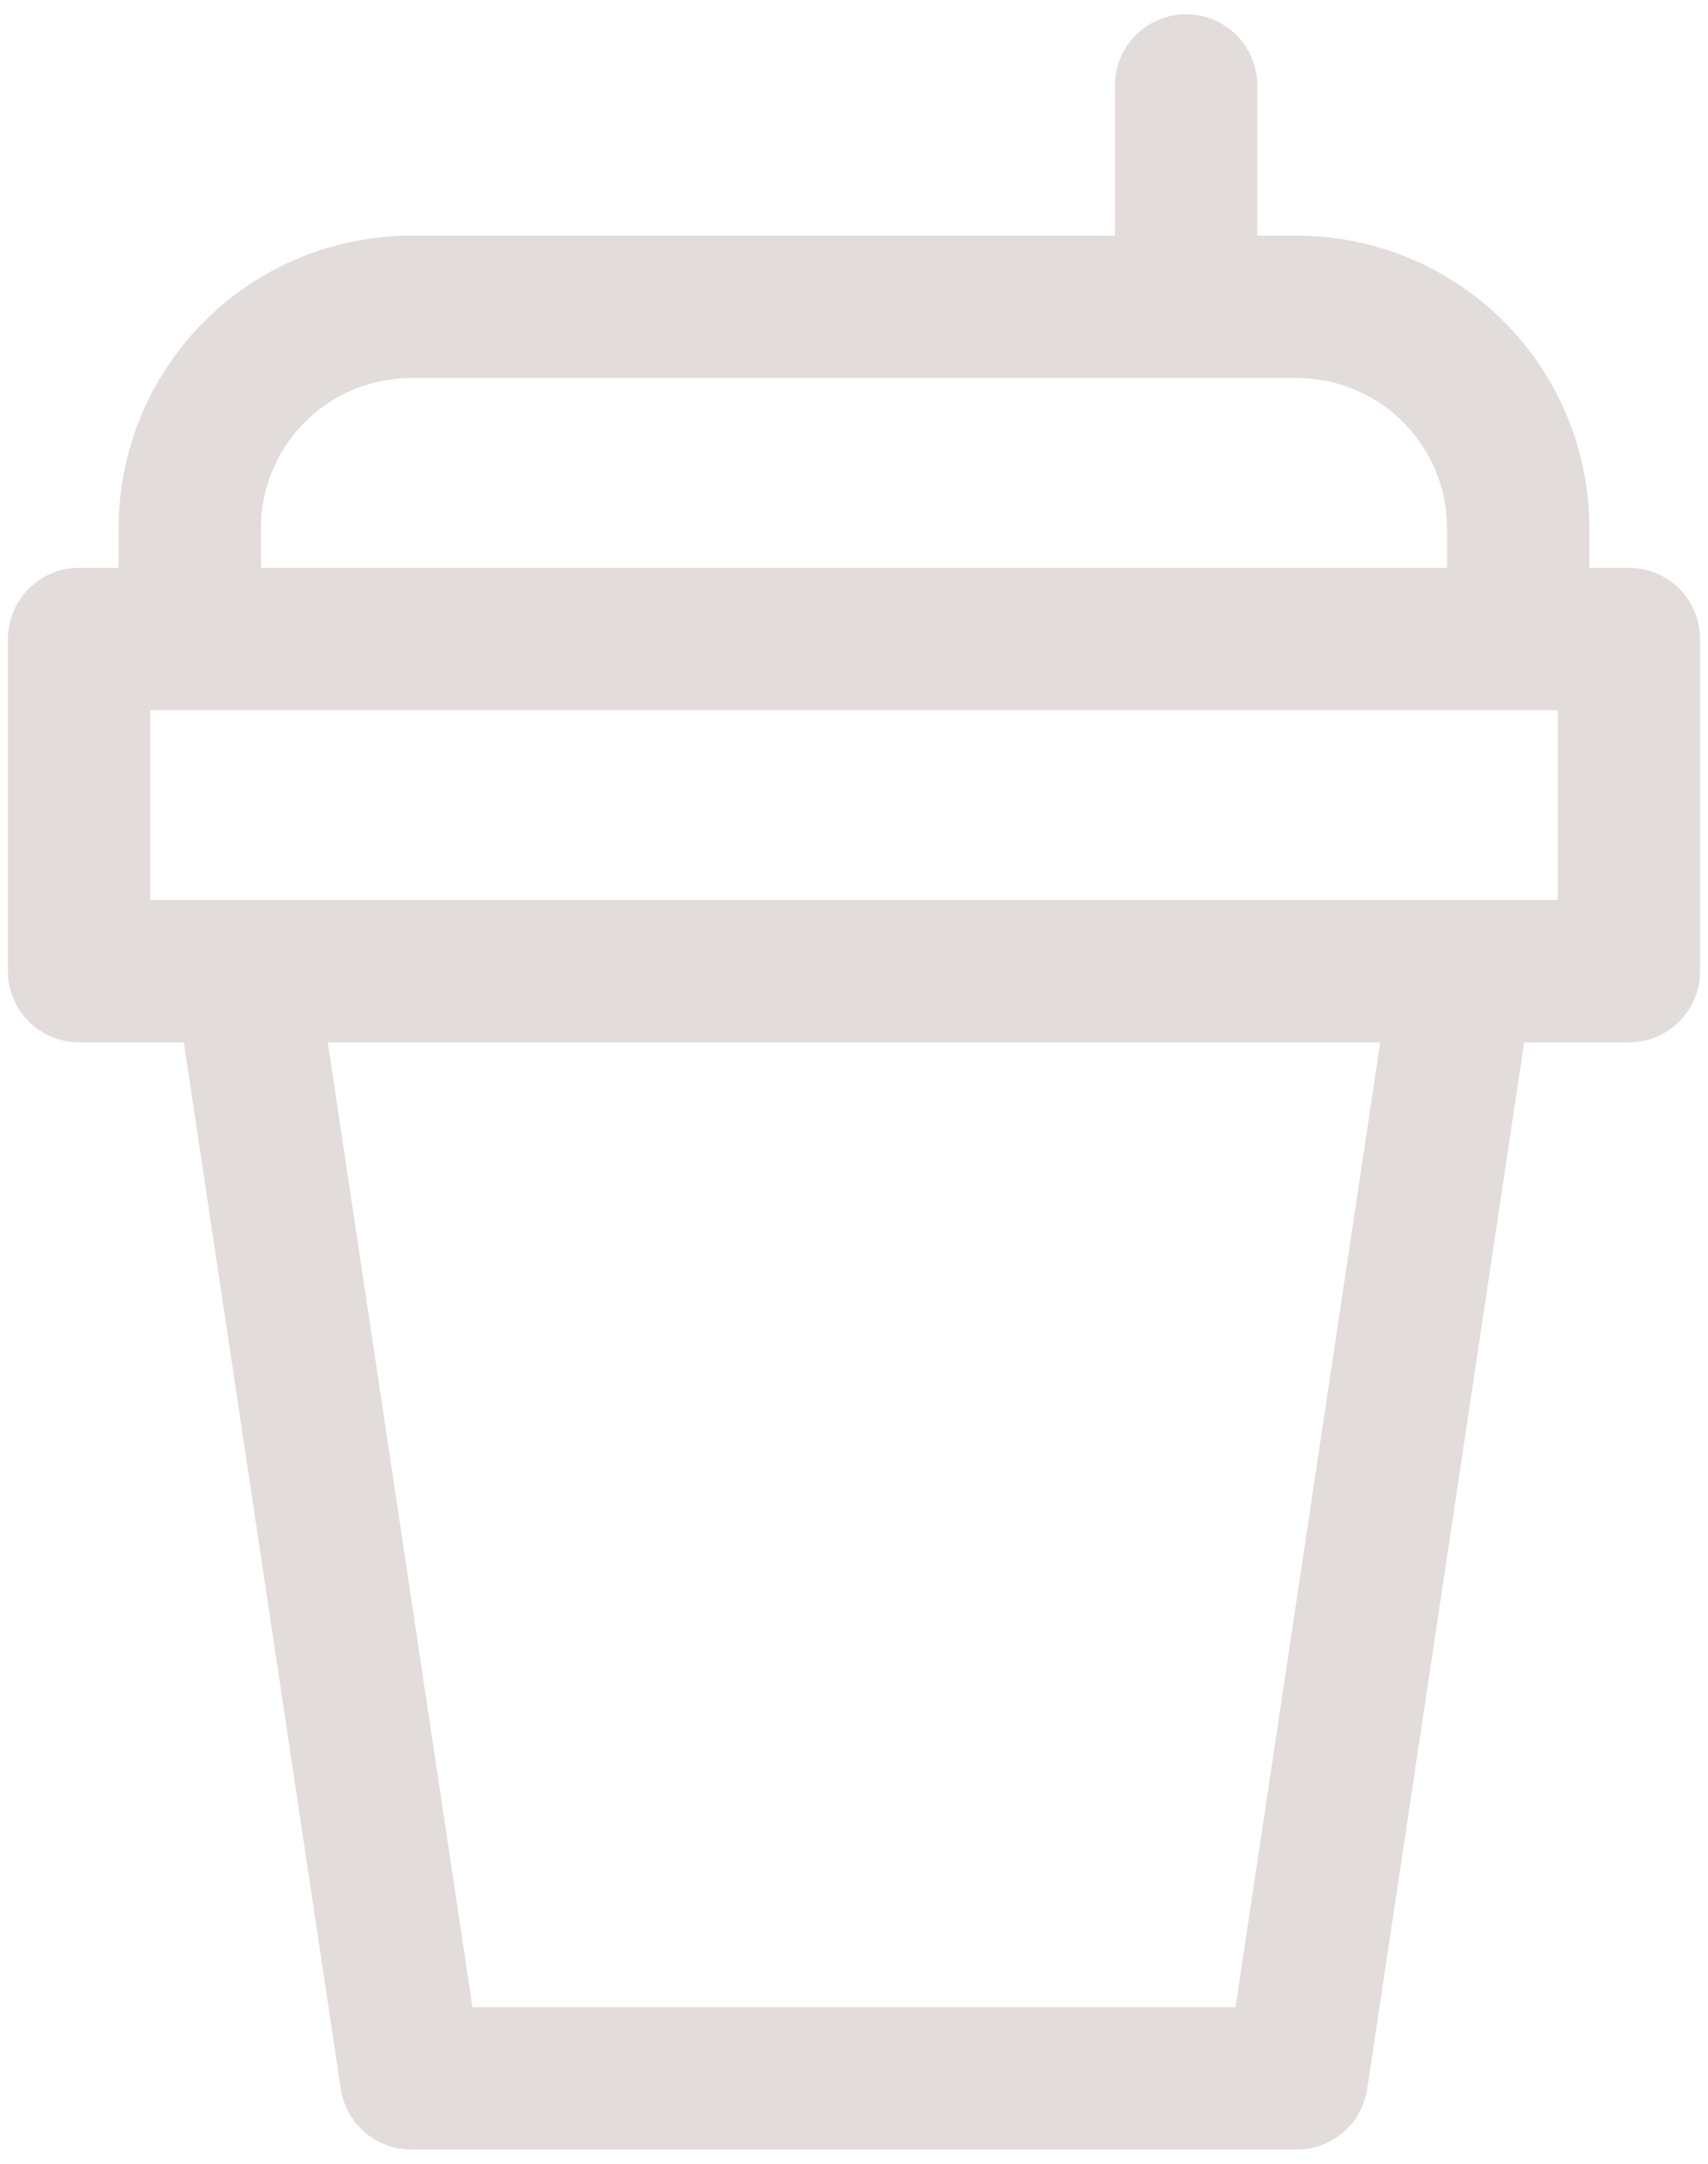
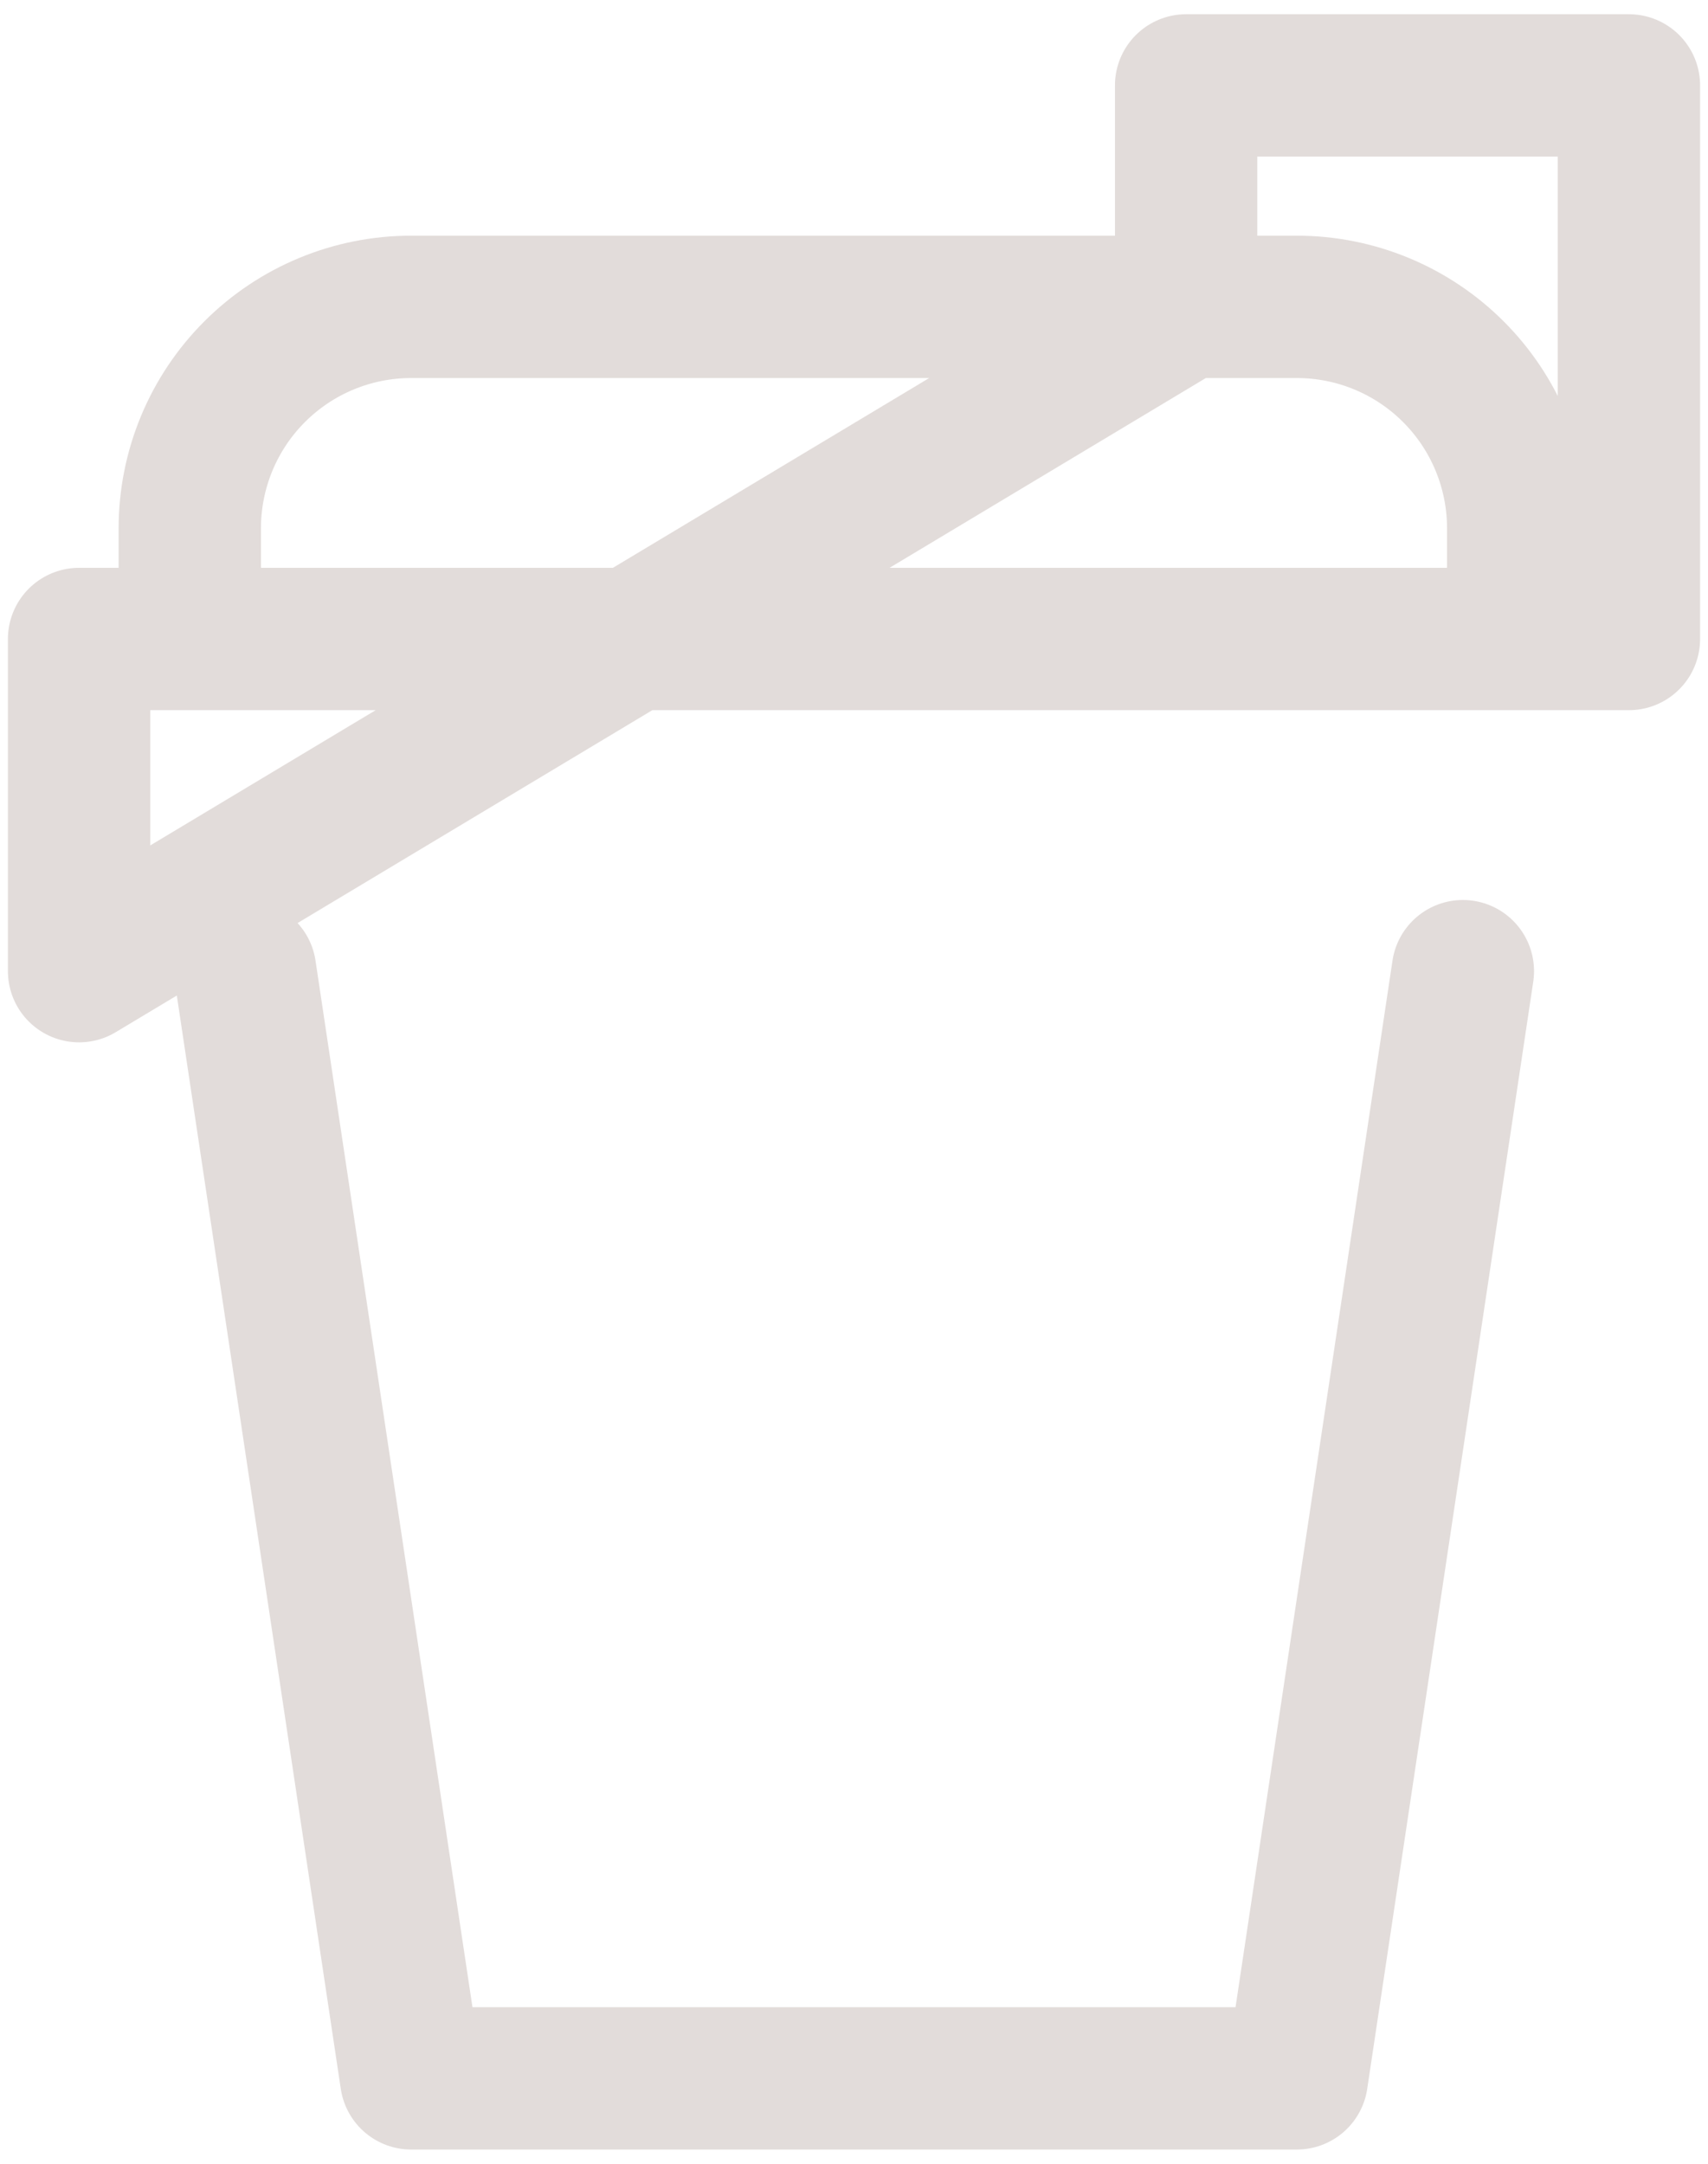
<svg xmlns="http://www.w3.org/2000/svg" width="60" height="76" viewBox="0 0 60 76" fill="none">
-   <path d="M51.389 34.111L45.556 73H14.444L8.611 34.111M6.667 22.444V18.556C6.667 16.493 7.486 14.514 8.945 13.056C10.403 11.597 12.382 10.778 14.444 10.778H45.556C47.618 10.778 49.597 11.597 51.055 13.056C52.514 14.514 53.333 16.493 53.333 18.556V22.444M41.667 10.778V3M2.778 34.111H57.222V22.444H2.778V34.111Z" stroke="#E2DCDA" stroke-width="5" stroke-linecap="round" stroke-linejoin="round" />
+   <path d="M51.389 34.111L45.556 73H14.444L8.611 34.111M6.667 22.444V18.556C6.667 16.493 7.486 14.514 8.945 13.056C10.403 11.597 12.382 10.778 14.444 10.778H45.556C47.618 10.778 49.597 11.597 51.055 13.056C52.514 14.514 53.333 16.493 53.333 18.556V22.444M41.667 10.778V3H57.222V22.444H2.778V34.111Z" stroke="#E2DCDA" stroke-width="5" stroke-linecap="round" stroke-linejoin="round" />
</svg>